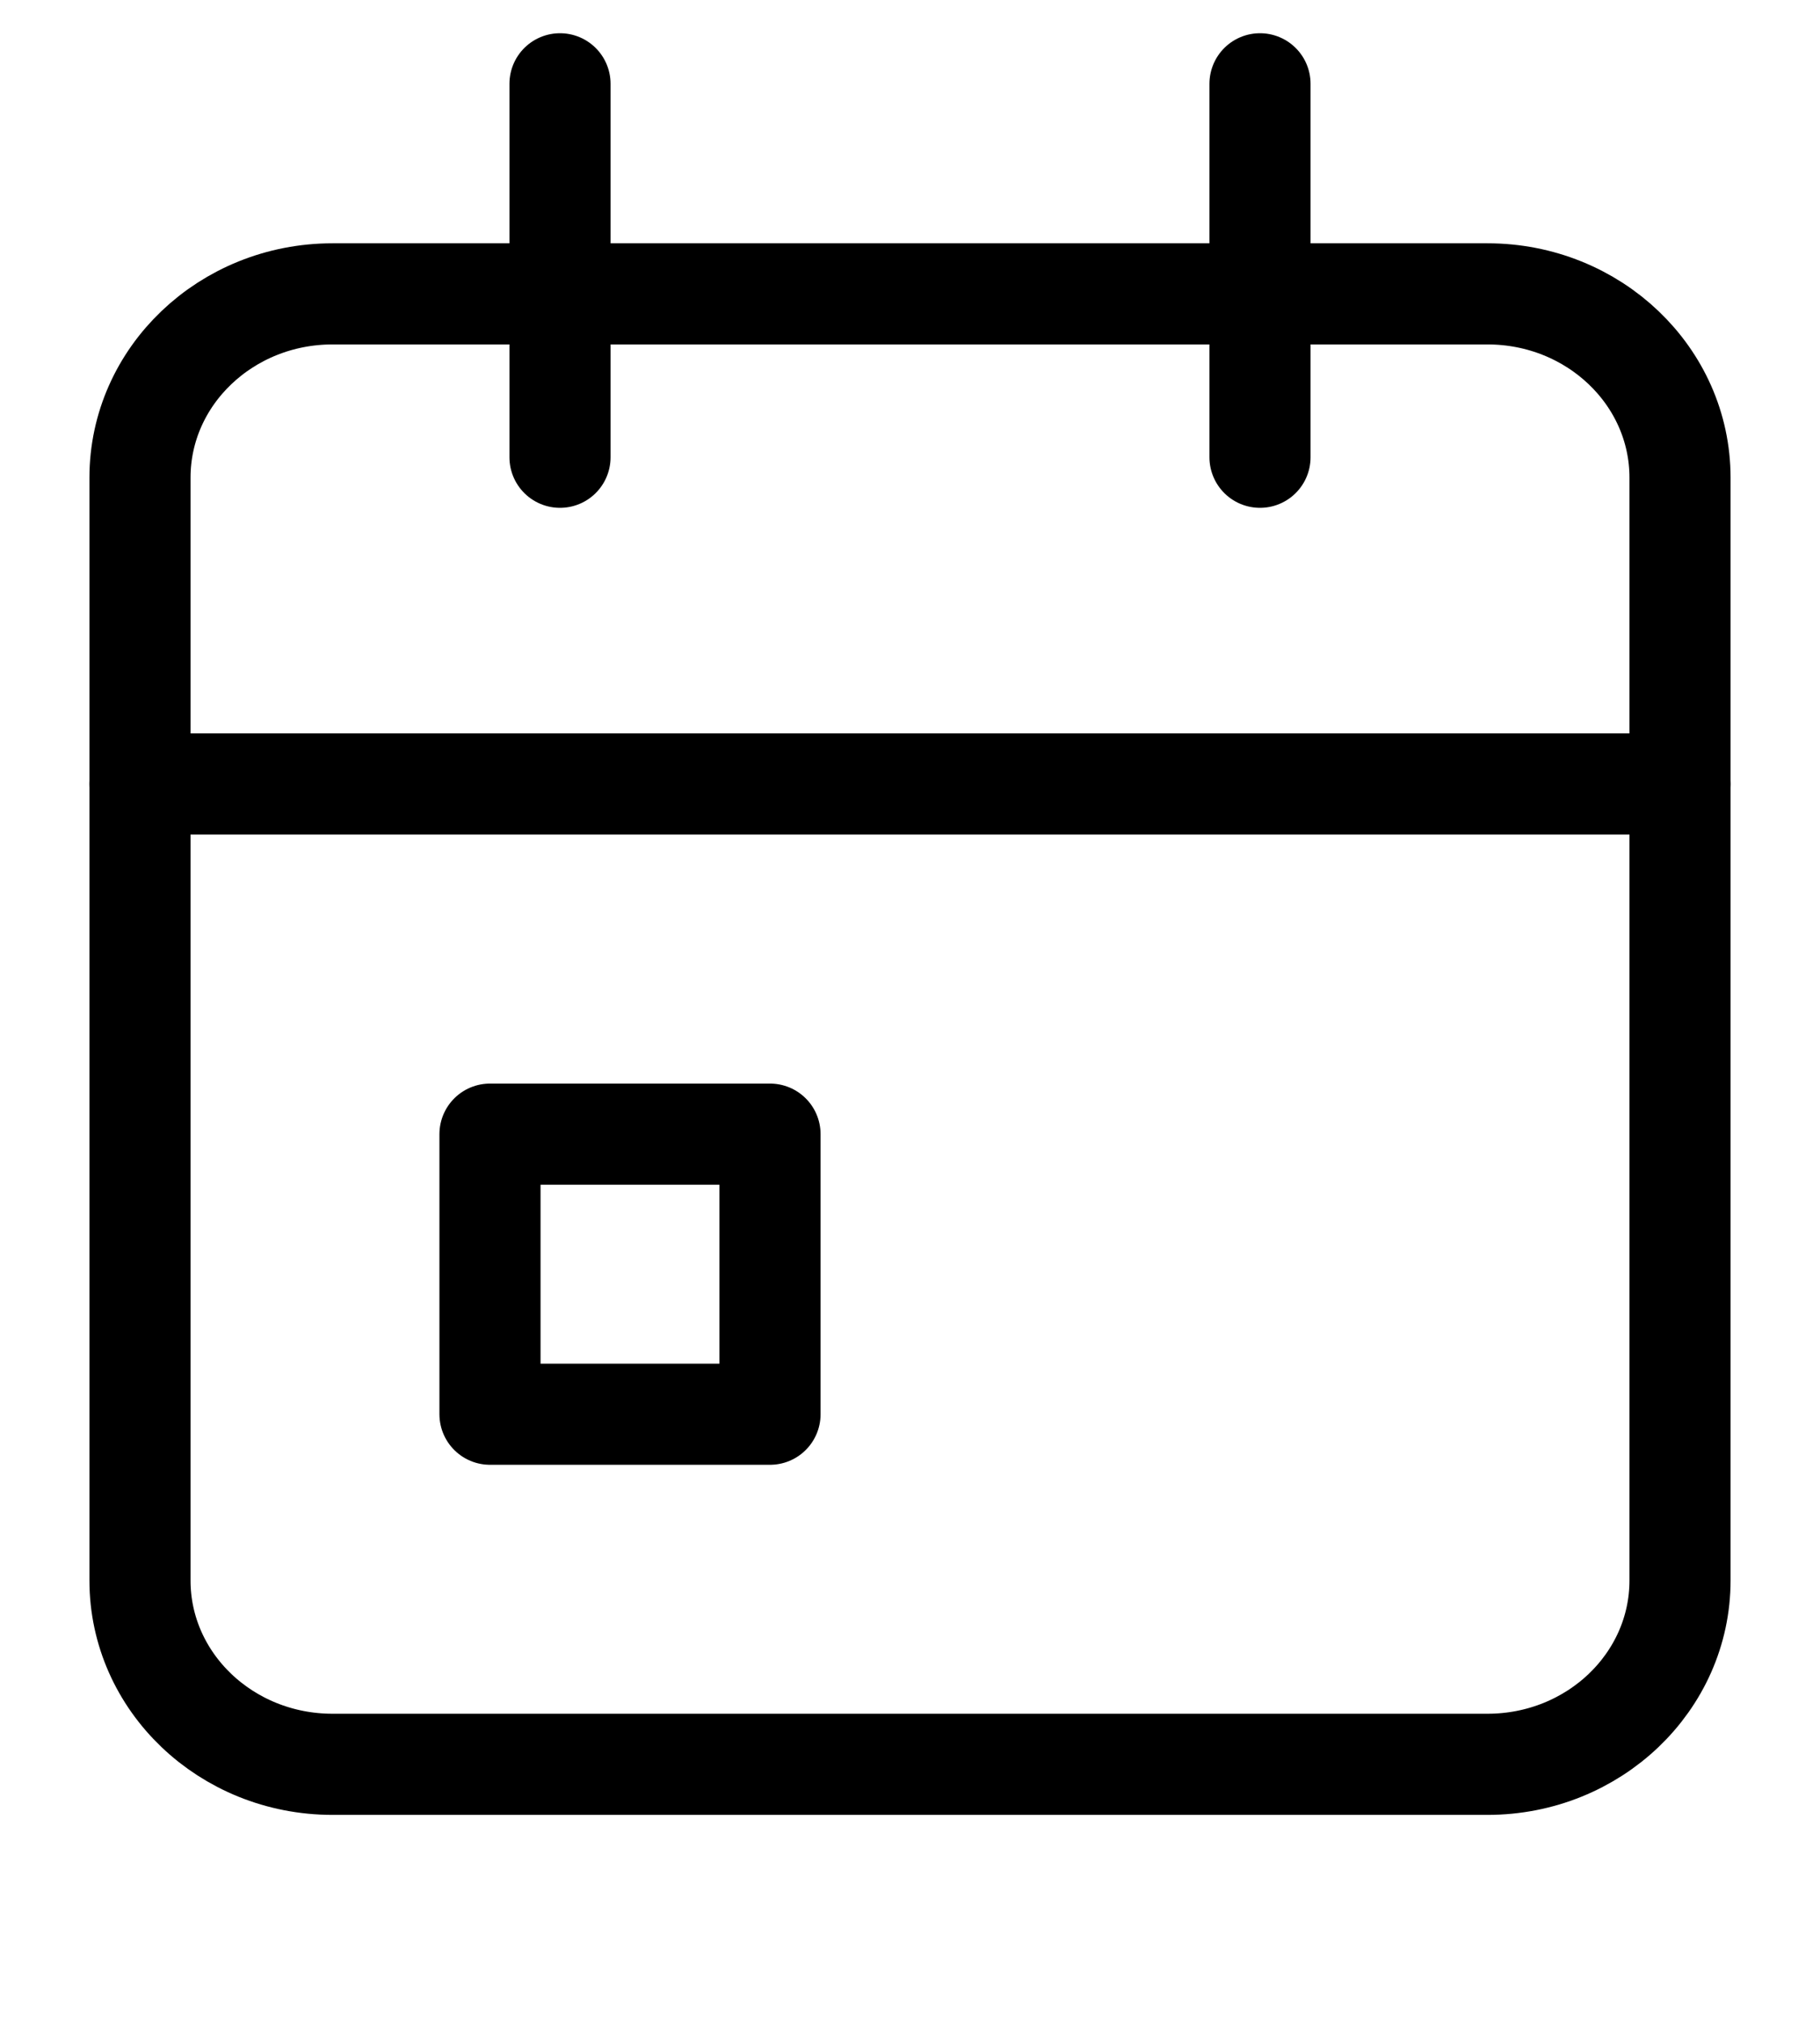
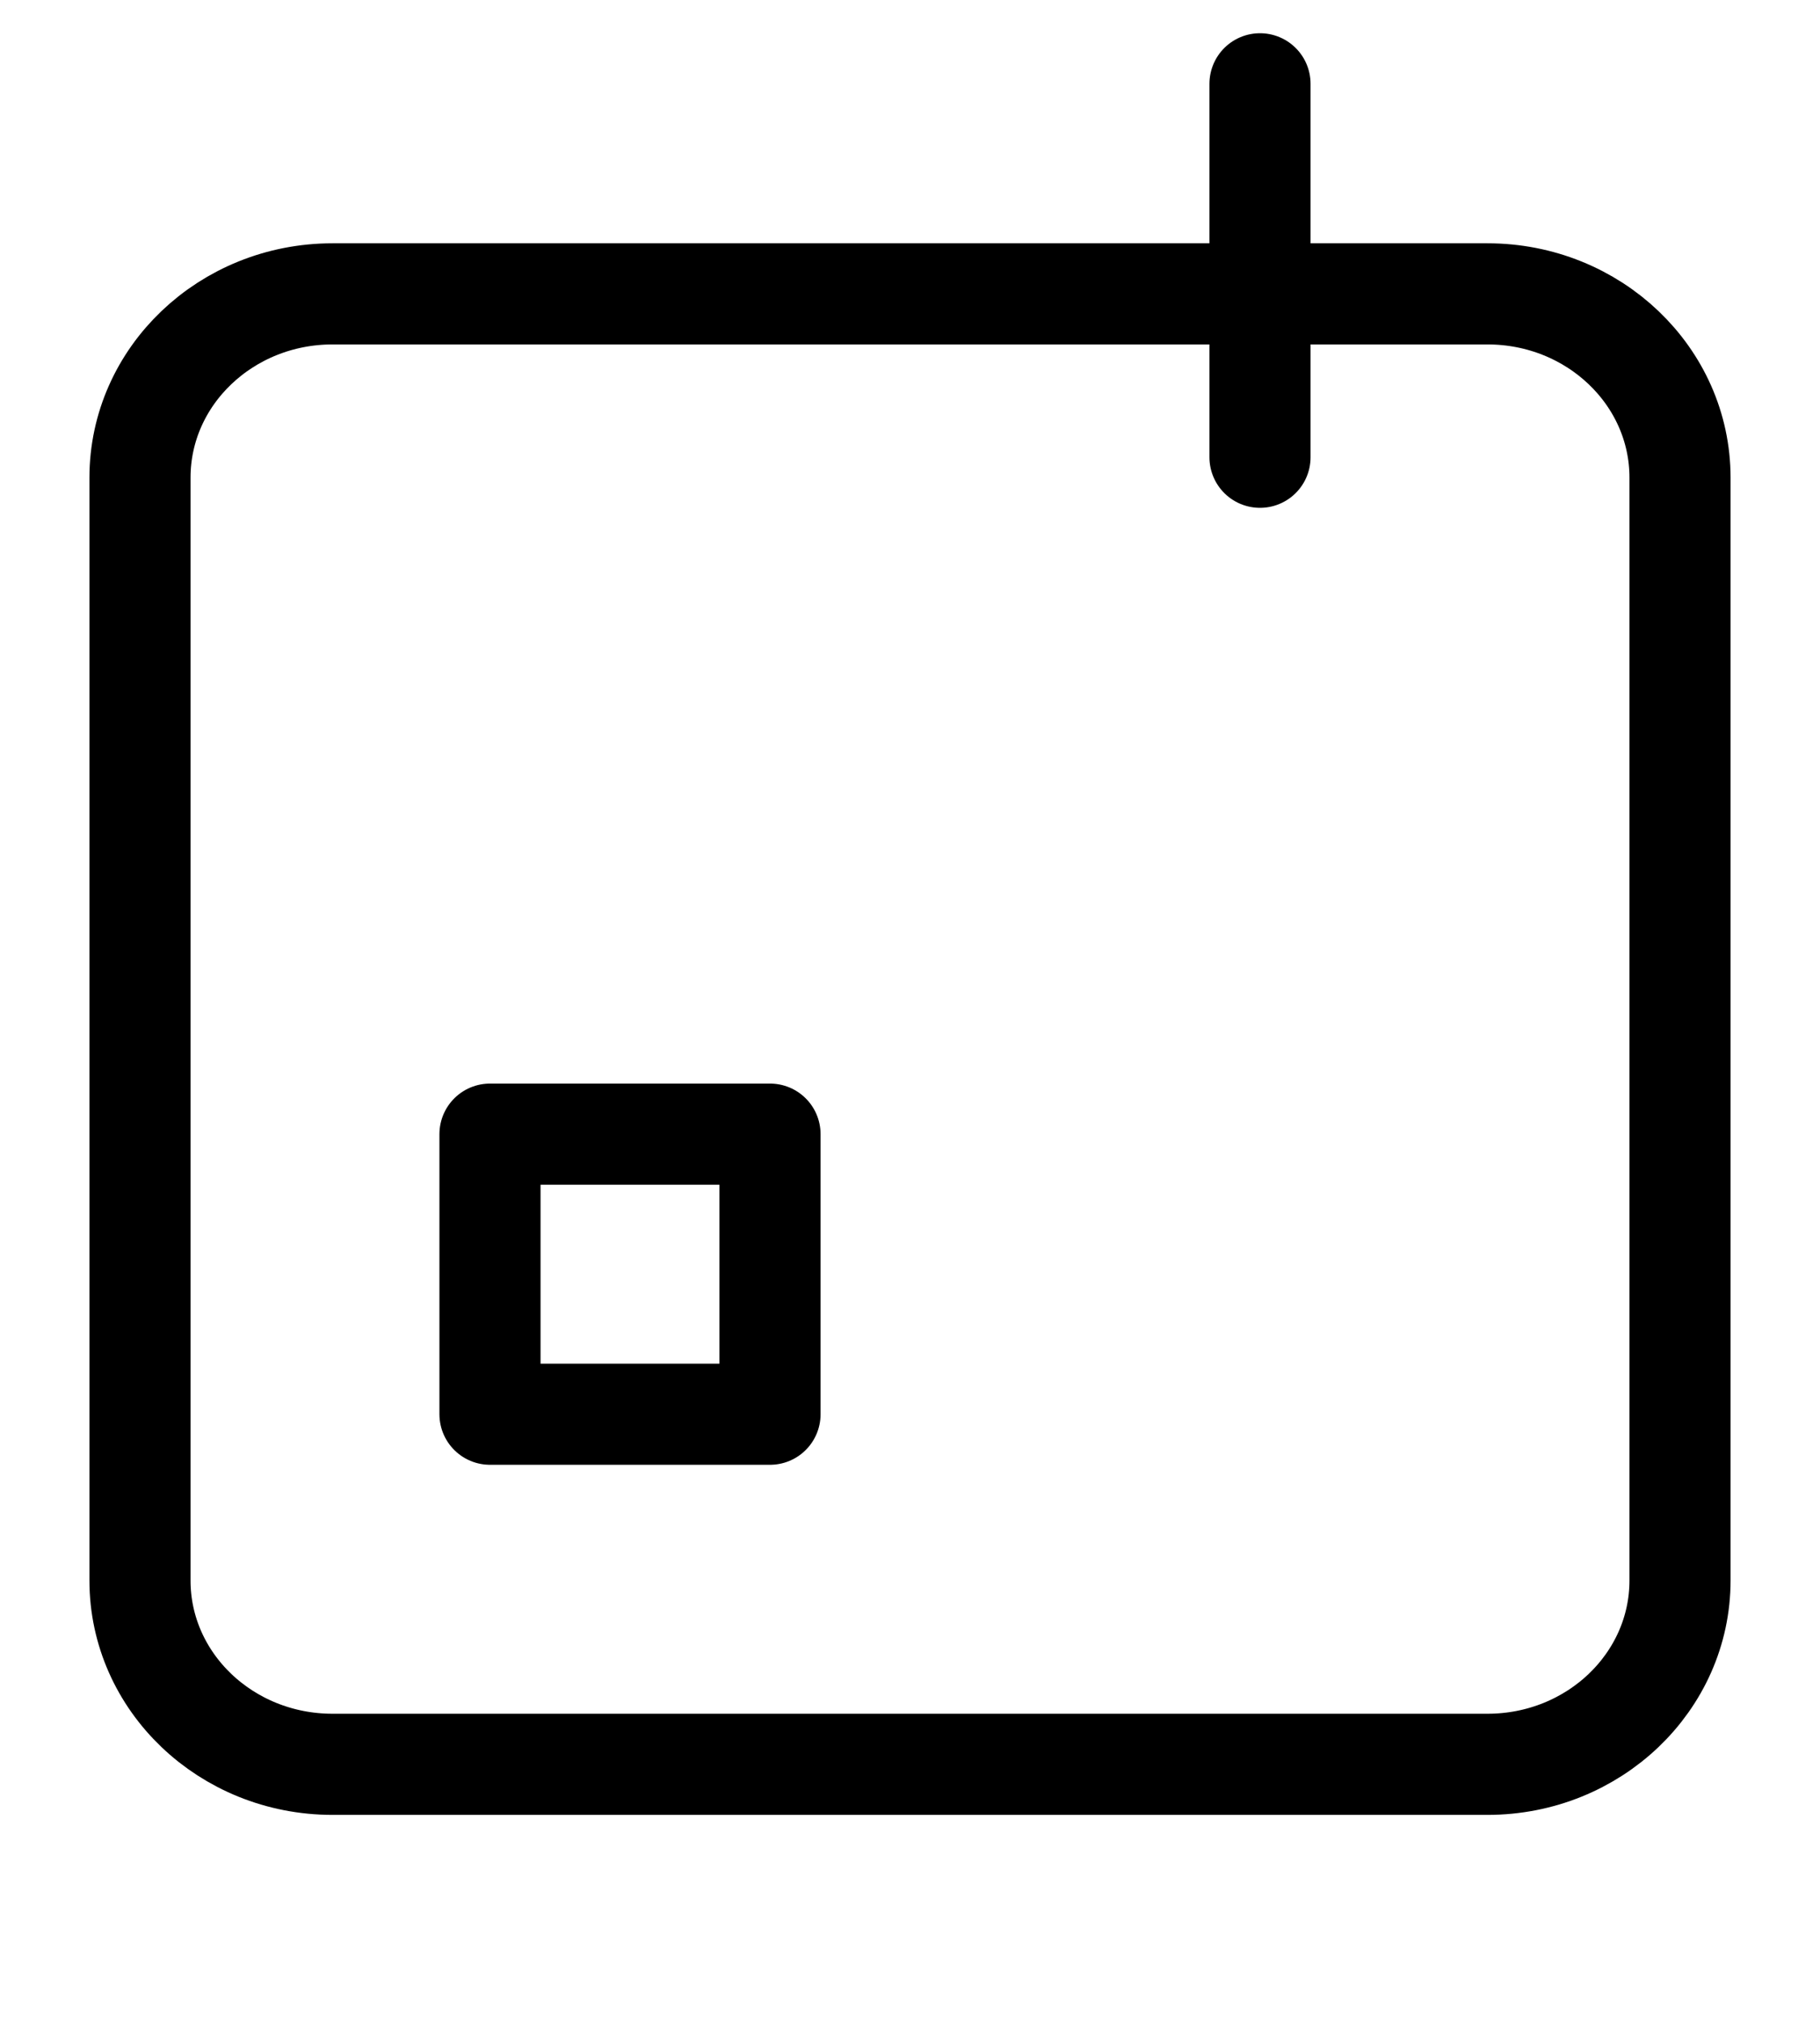
<svg xmlns="http://www.w3.org/2000/svg" width="36" height="40" viewBox="0 0 36 40" fill="none">
-   <path d="M29.423 5.811H6.577C4.474 5.811 2.769 7.438 2.769 9.445V31.253C2.769 33.26 4.474 34.888 6.577 34.888H29.423C31.526 34.888 33.231 33.26 33.231 31.253V9.445C33.231 7.438 31.526 5.811 29.423 5.811Z" stroke="currentColor" stroke-width="2" stroke-linecap="round" stroke-linejoin="round" />
+   <path d="M29.423 5.811H6.577C4.474 5.811 2.769 7.438 2.769 9.445V31.253C2.769 33.26 4.474 34.888 6.577 34.888H29.423C31.526 34.888 33.231 33.26 33.231 31.253V9.445C33.231 7.438 31.526 5.811 29.423 5.811" stroke="currentColor" stroke-width="2" stroke-linecap="round" stroke-linejoin="round" />
  <path d="M24.923 1.657V9.042" stroke="currentColor" stroke-width="2" stroke-linecap="round" stroke-linejoin="round" />
-   <path d="M11.077 1.657V9.042" stroke="currentColor" stroke-width="2" stroke-linecap="round" stroke-linejoin="round" />
-   <path d="M2.769 15.503H33.231" stroke="currentColor" stroke-width="2" stroke-linecap="round" stroke-linejoin="round" />
  <path d="M15.231 22.427H9.692V27.965H15.231V22.427Z" stroke="currentColor" stroke-width="2" stroke-linecap="round" stroke-linejoin="round" />
</svg>